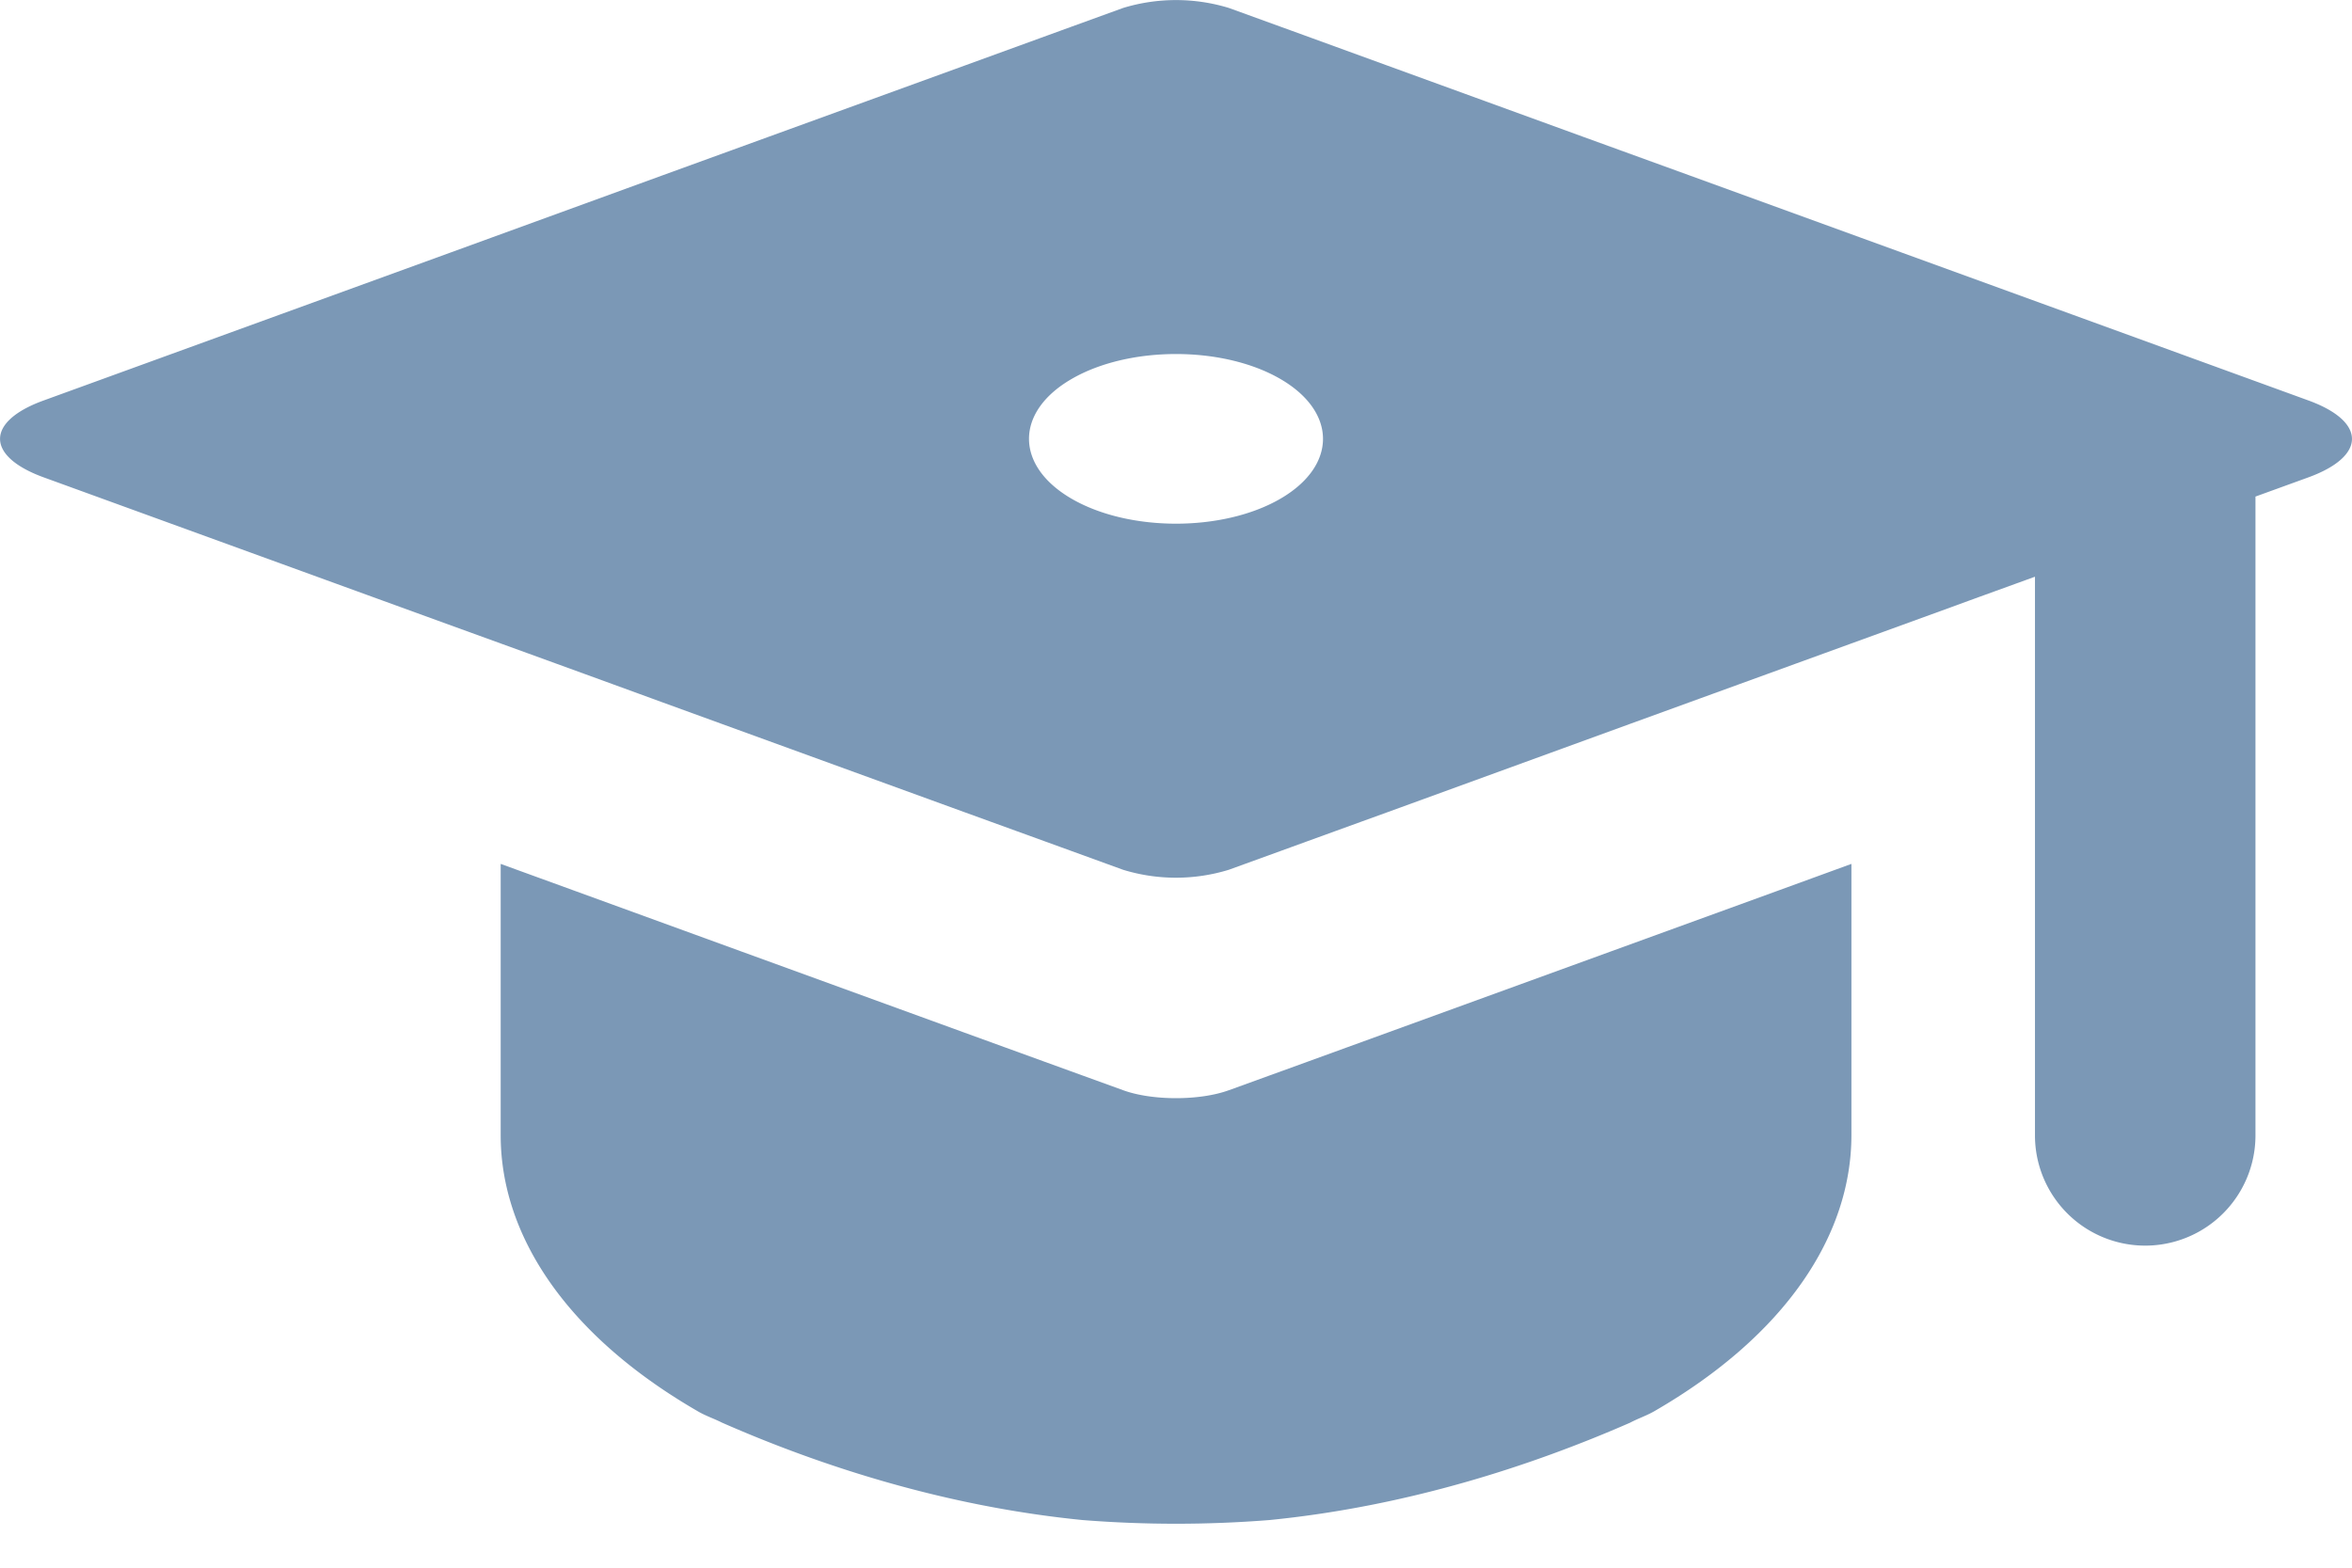
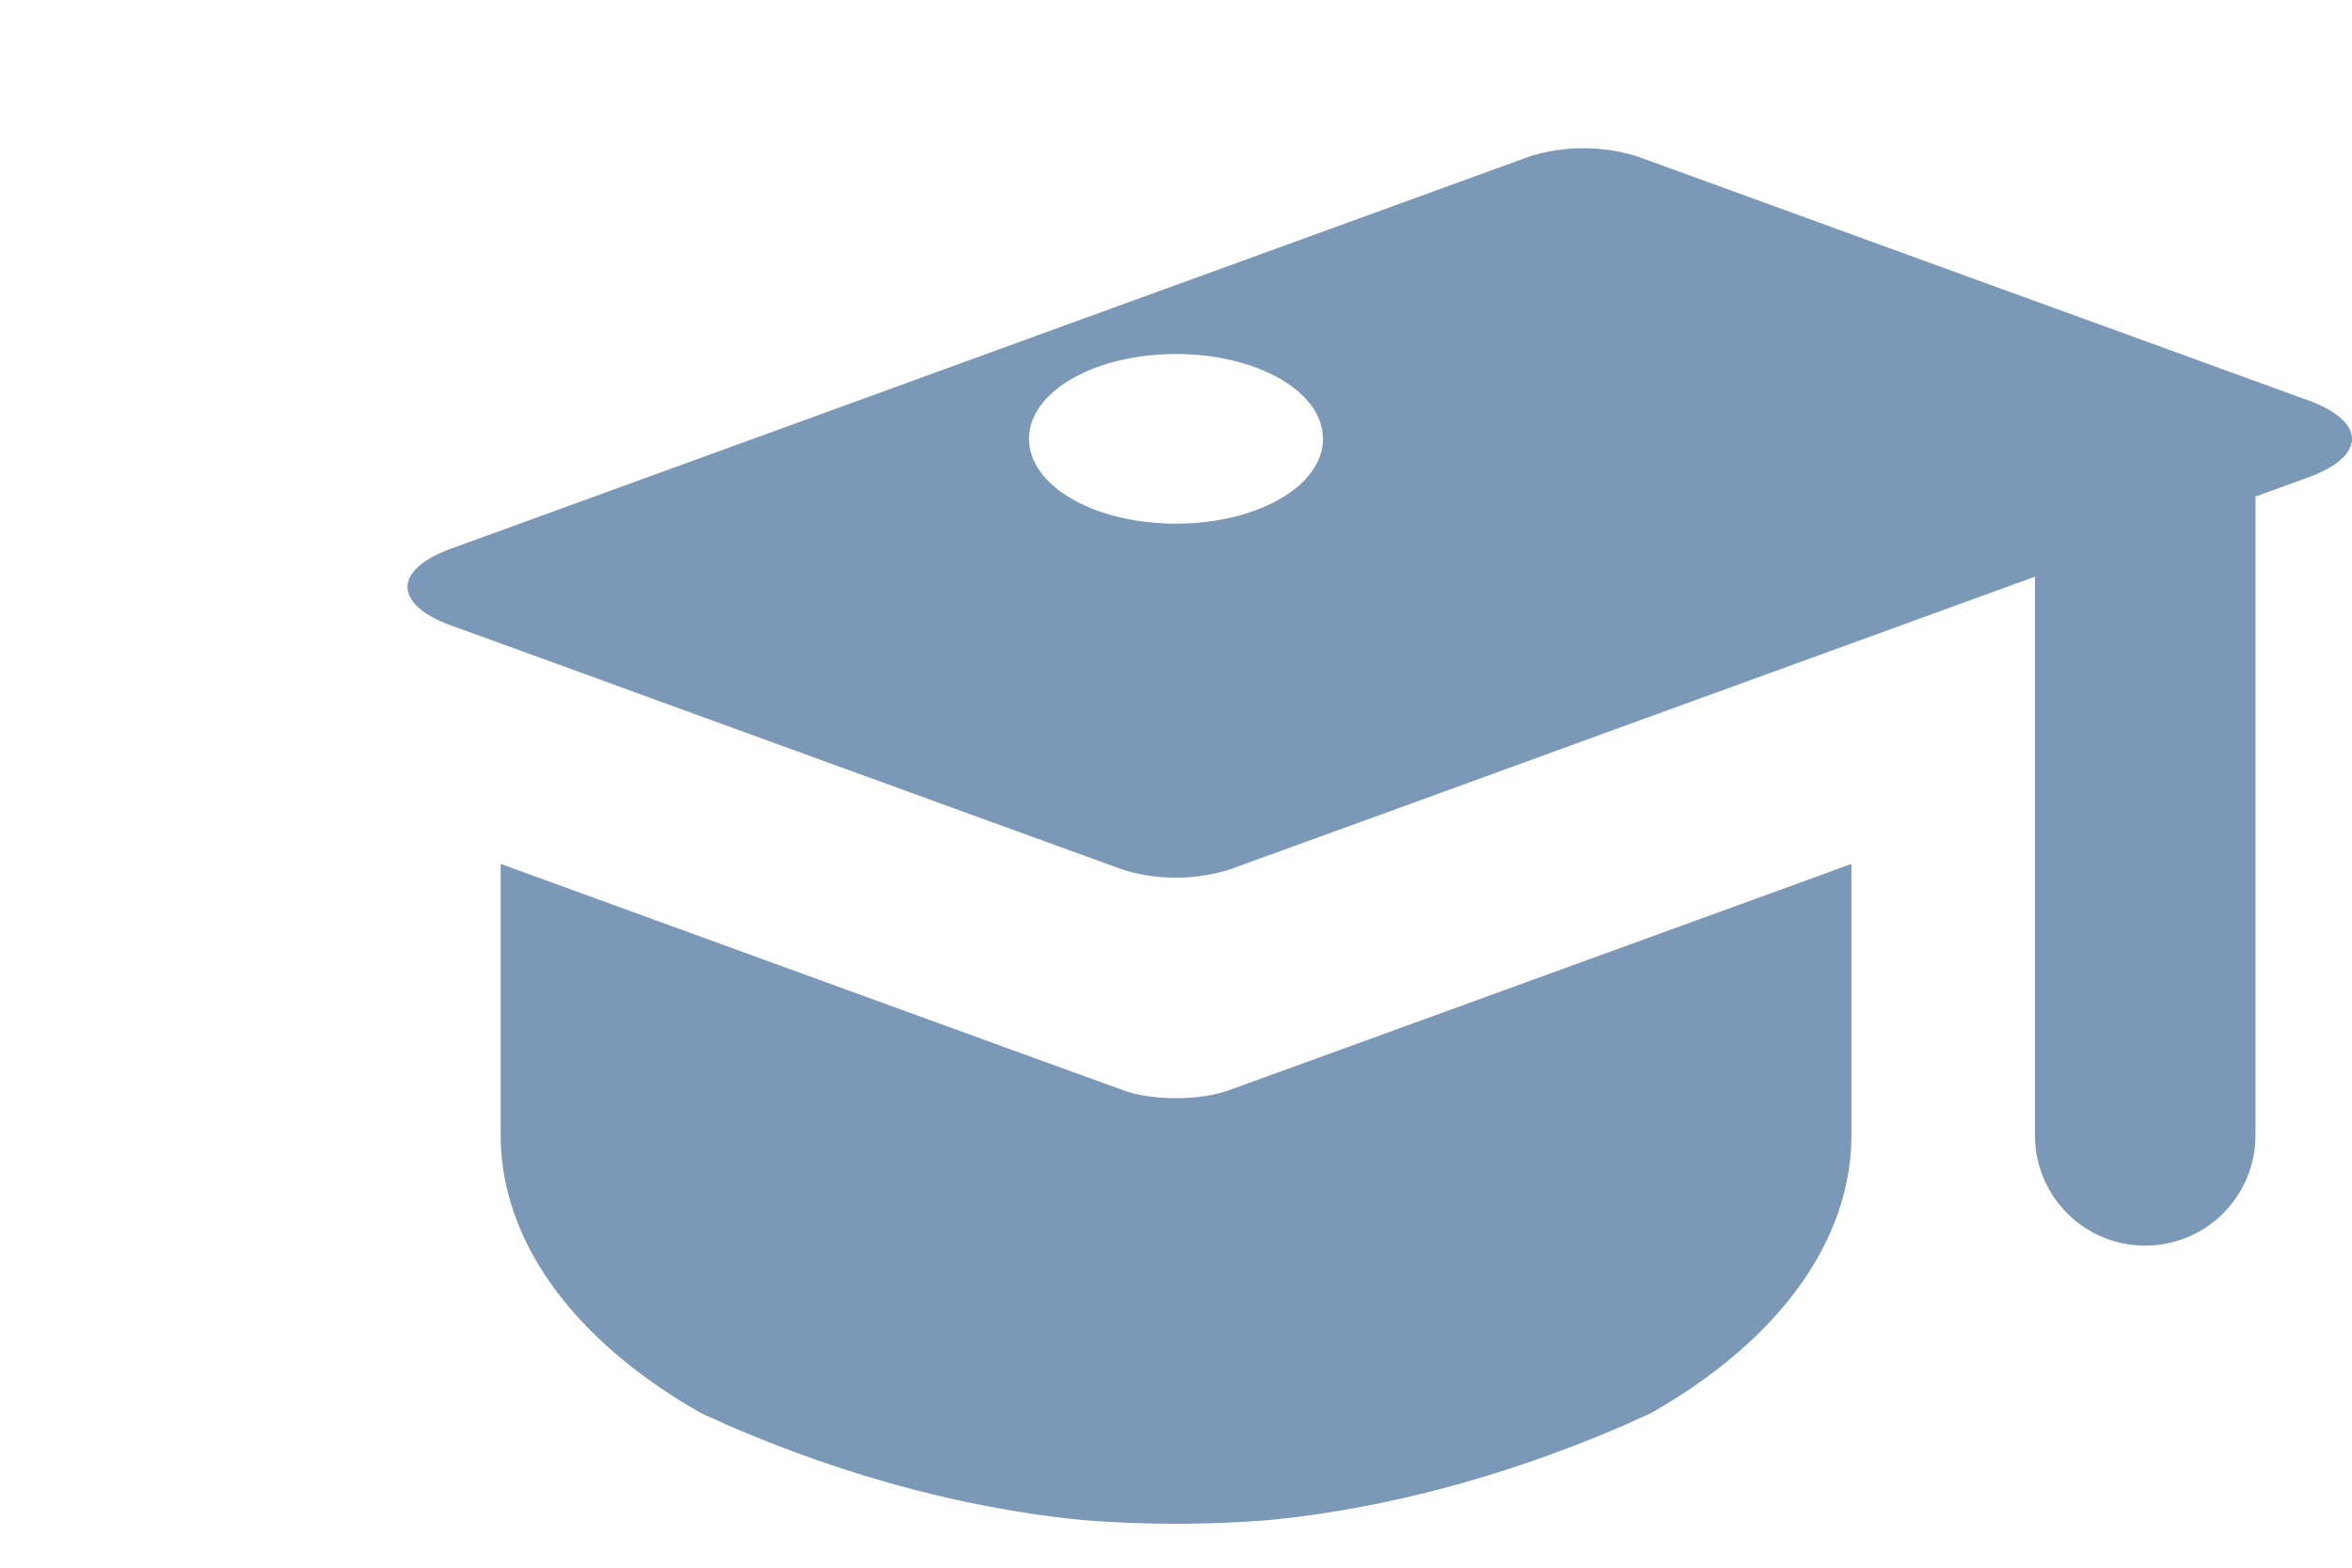
<svg xmlns="http://www.w3.org/2000/svg" xmlns:xlink="http://www.w3.org/1999/xlink" width="24" height="16">
  <defs>
-     <path d="M18.062 14.092c-.584.337-1.54.337-2.124 0-.584-.337-.584-.89 0-1.226.584-.337 1.54-.337 2.124 0 .584.337.584.889 0 1.226m10.493-1.005c.593.216.593.569 0 .785l-.54.196v6.52a1.125 1.125 0 11-2.25 0v-5.702c-.266.097-.553.2-.847.308l-3.293 1.197-2.466.898a797.1 797.1 0 00-1.08.392l.106-.039-.106.039-.54.196a1.838 1.838 0 01-1.079 0l-.539-.196-1.08-.392-3.079-1.12c-.593-.217-1.565-.57-2.158-.785l-4.158-1.512c-.594-.216-.594-.57 0-.785l4.158-1.512 2.158-.786 3.079-1.119 1.08-.393.54-.196a1.85 1.85 0 011.078 0l.54.196.317.115-.231-.084.994.362 3.078 1.12-1.07-.39 2.816 1.024 2.159.785 2.413.878zm-5.42 5.006l.757-.276v2.77c-.001 1.022-.672 2.043-2.013 2.817-.076.044-.166.074-.245.116-1.005.44-2.276.855-3.683.994-.632.05-1.27.05-1.902 0-1.407-.139-2.68-.554-3.683-.995-.079-.04-.169-.07-.245-.115-1.341-.775-2.012-1.796-2.012-2.817v-2.77l.745.271 1.714.624 2.273.827a1480.083 1480.083 0 001.62.588c.296.108.782.108 1.078 0h.001l.54-.196.006-.002 1.073-.39 3.976-1.446z" id="a" />
+     <path d="M18.062 14.092c-.584.337-1.54.337-2.124 0-.584-.337-.584-.89 0-1.226.584-.337 1.54-.337 2.124 0 .584.337.584.889 0 1.226m10.493-1.005c.593.216.593.569 0 .785l-.54.196v6.52a1.125 1.125 0 11-2.25 0v-5.702c-.266.097-.553.2-.847.308l-3.293 1.197-2.466.898a797.1 797.1 0 00-1.08.392l.106-.039-.106.039-.54.196a1.838 1.838 0 01-1.079 0l-.539-.196-1.08-.392-3.079-1.12c-.593-.217-1.565-.57-2.158-.785c-.594-.216-.594-.57 0-.785l4.158-1.512 2.158-.786 3.079-1.119 1.08-.393.54-.196a1.85 1.85 0 011.078 0l.54.196.317.115-.231-.084.994.362 3.078 1.12-1.07-.39 2.816 1.024 2.159.785 2.413.878zm-5.42 5.006l.757-.276v2.77c-.001 1.022-.672 2.043-2.013 2.817-.076.044-.166.074-.245.116-1.005.44-2.276.855-3.683.994-.632.05-1.27.05-1.902 0-1.407-.139-2.68-.554-3.683-.995-.079-.04-.169-.07-.245-.115-1.341-.775-2.012-1.796-2.012-2.817v-2.77l.745.271 1.714.624 2.273.827a1480.083 1480.083 0 001.62.588c.296.108.782.108 1.078 0h.001l.54-.196.006-.002 1.073-.39 3.976-1.446z" id="a" />
  </defs>
  <use fill="#7B98B6" xlink:href="#a" transform="translate(-5 -9)" fill-rule="evenodd" />
</svg>